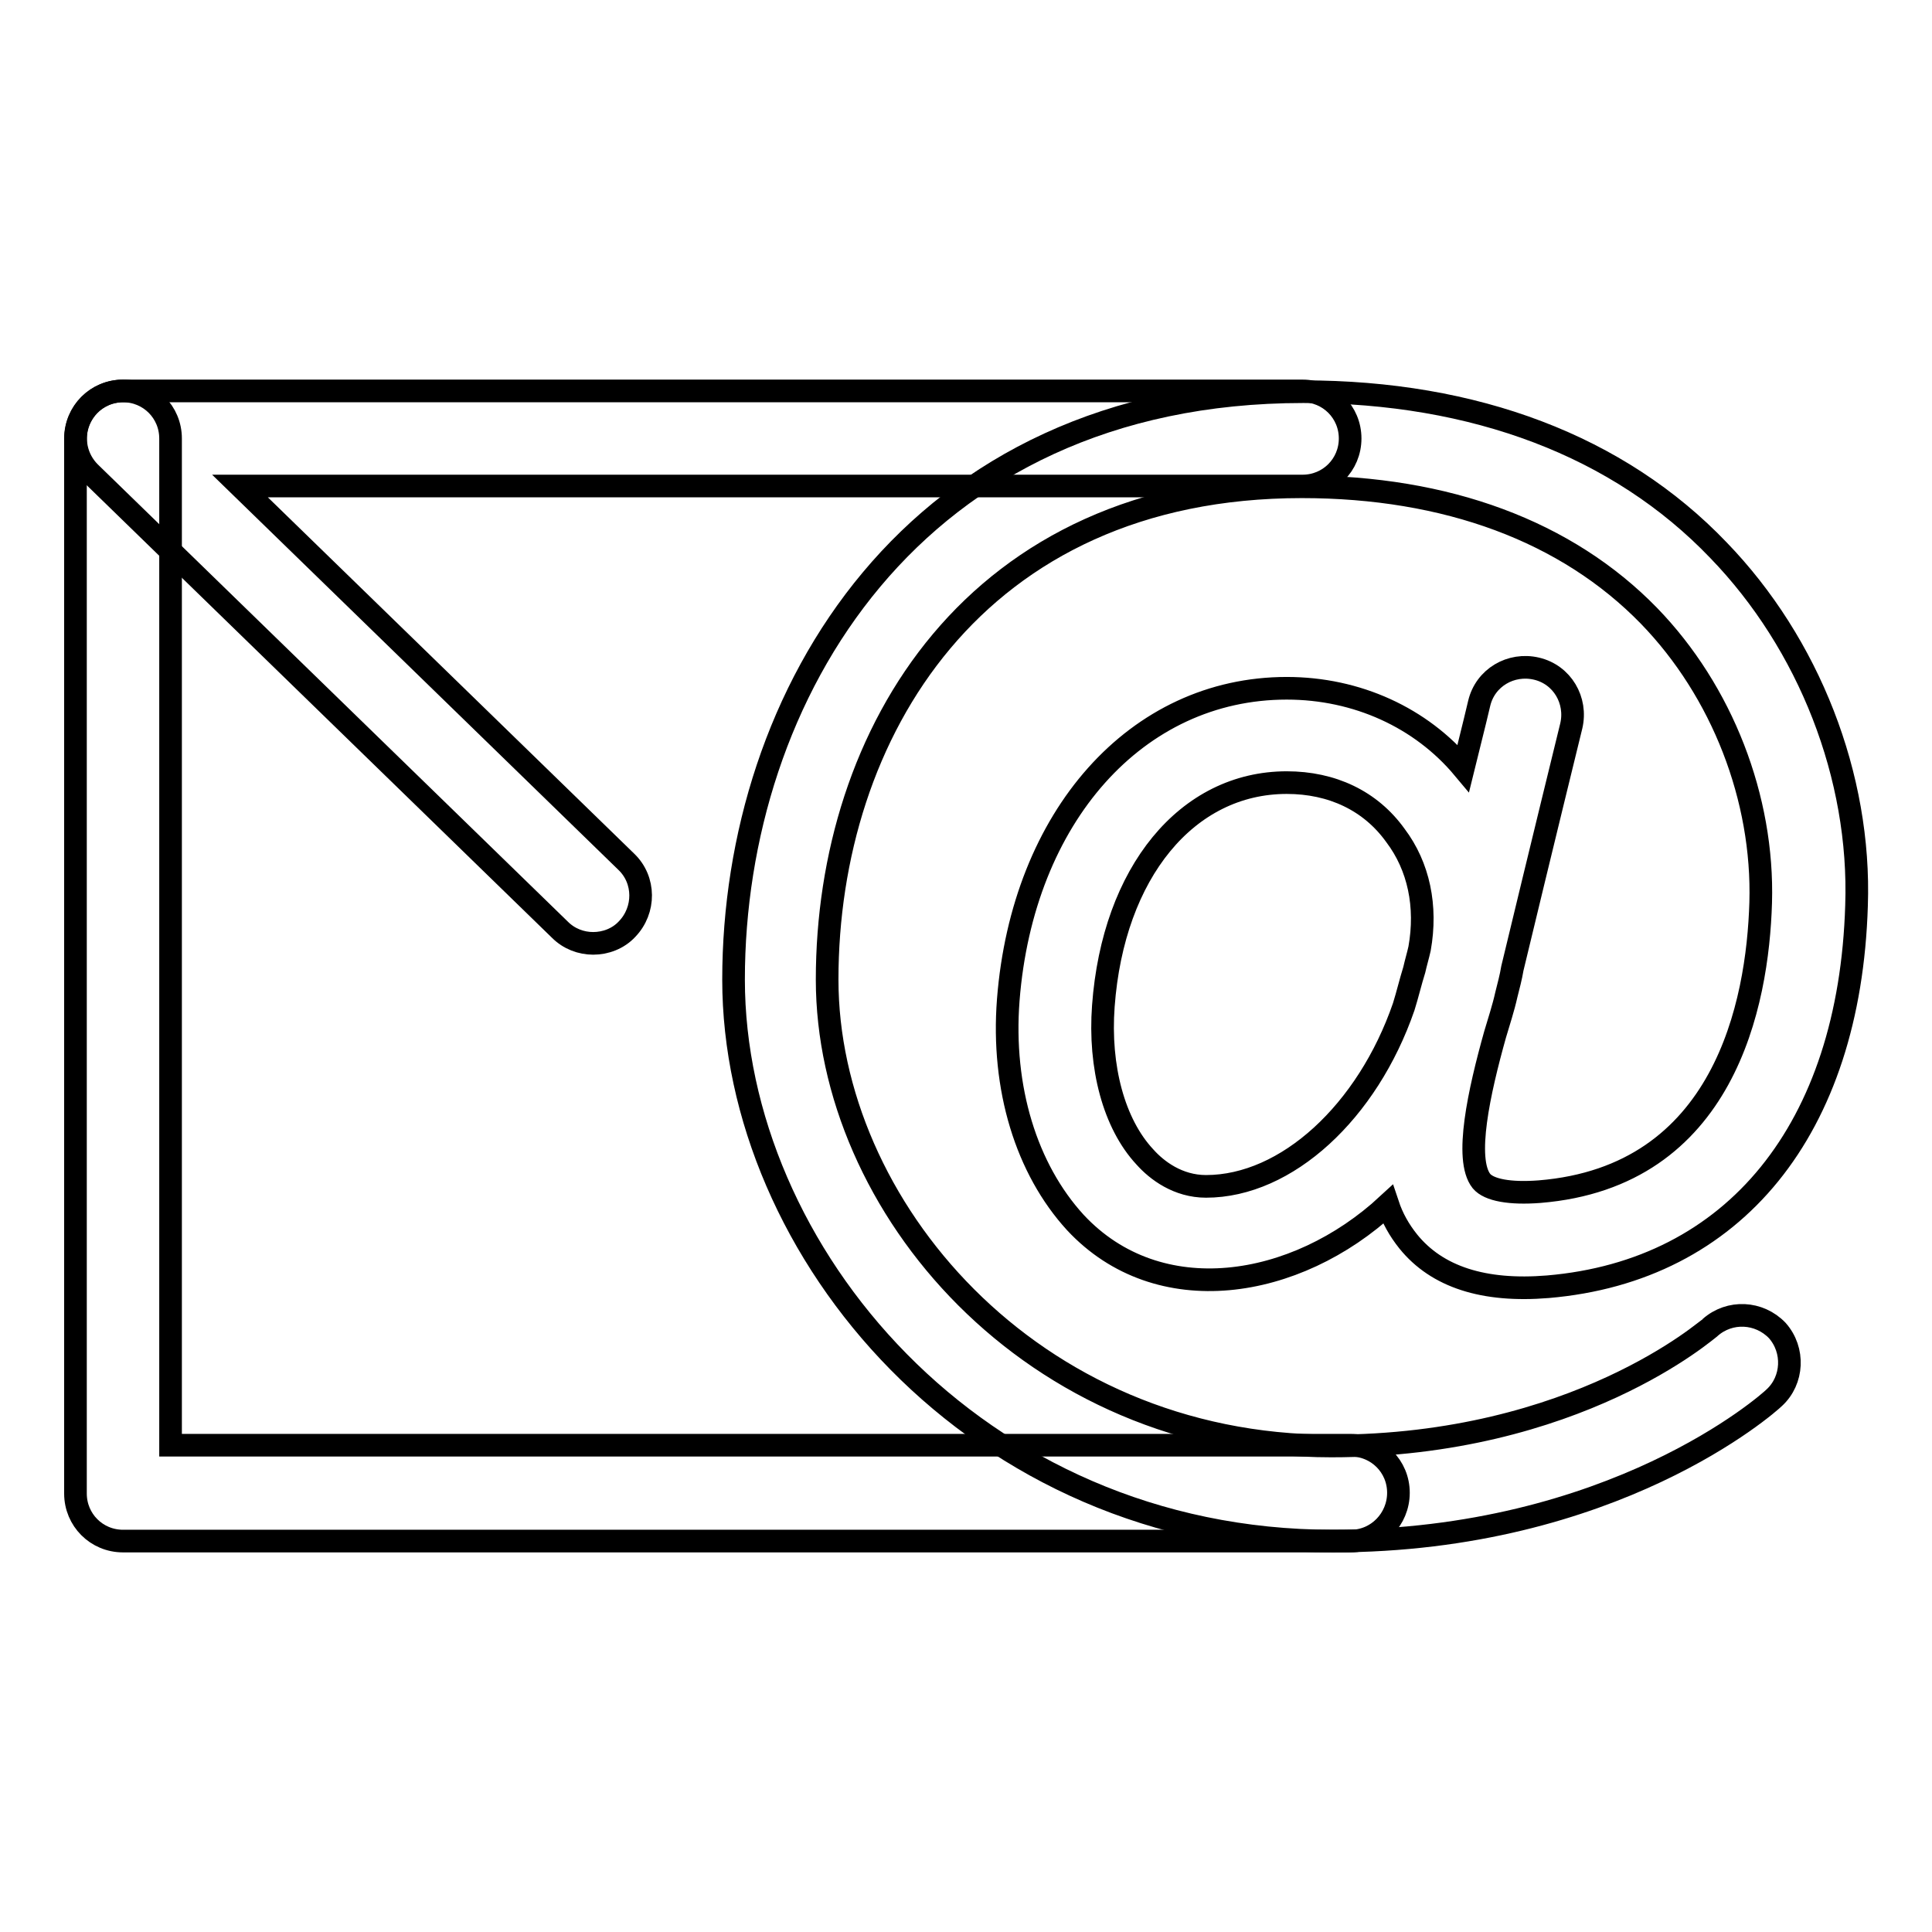
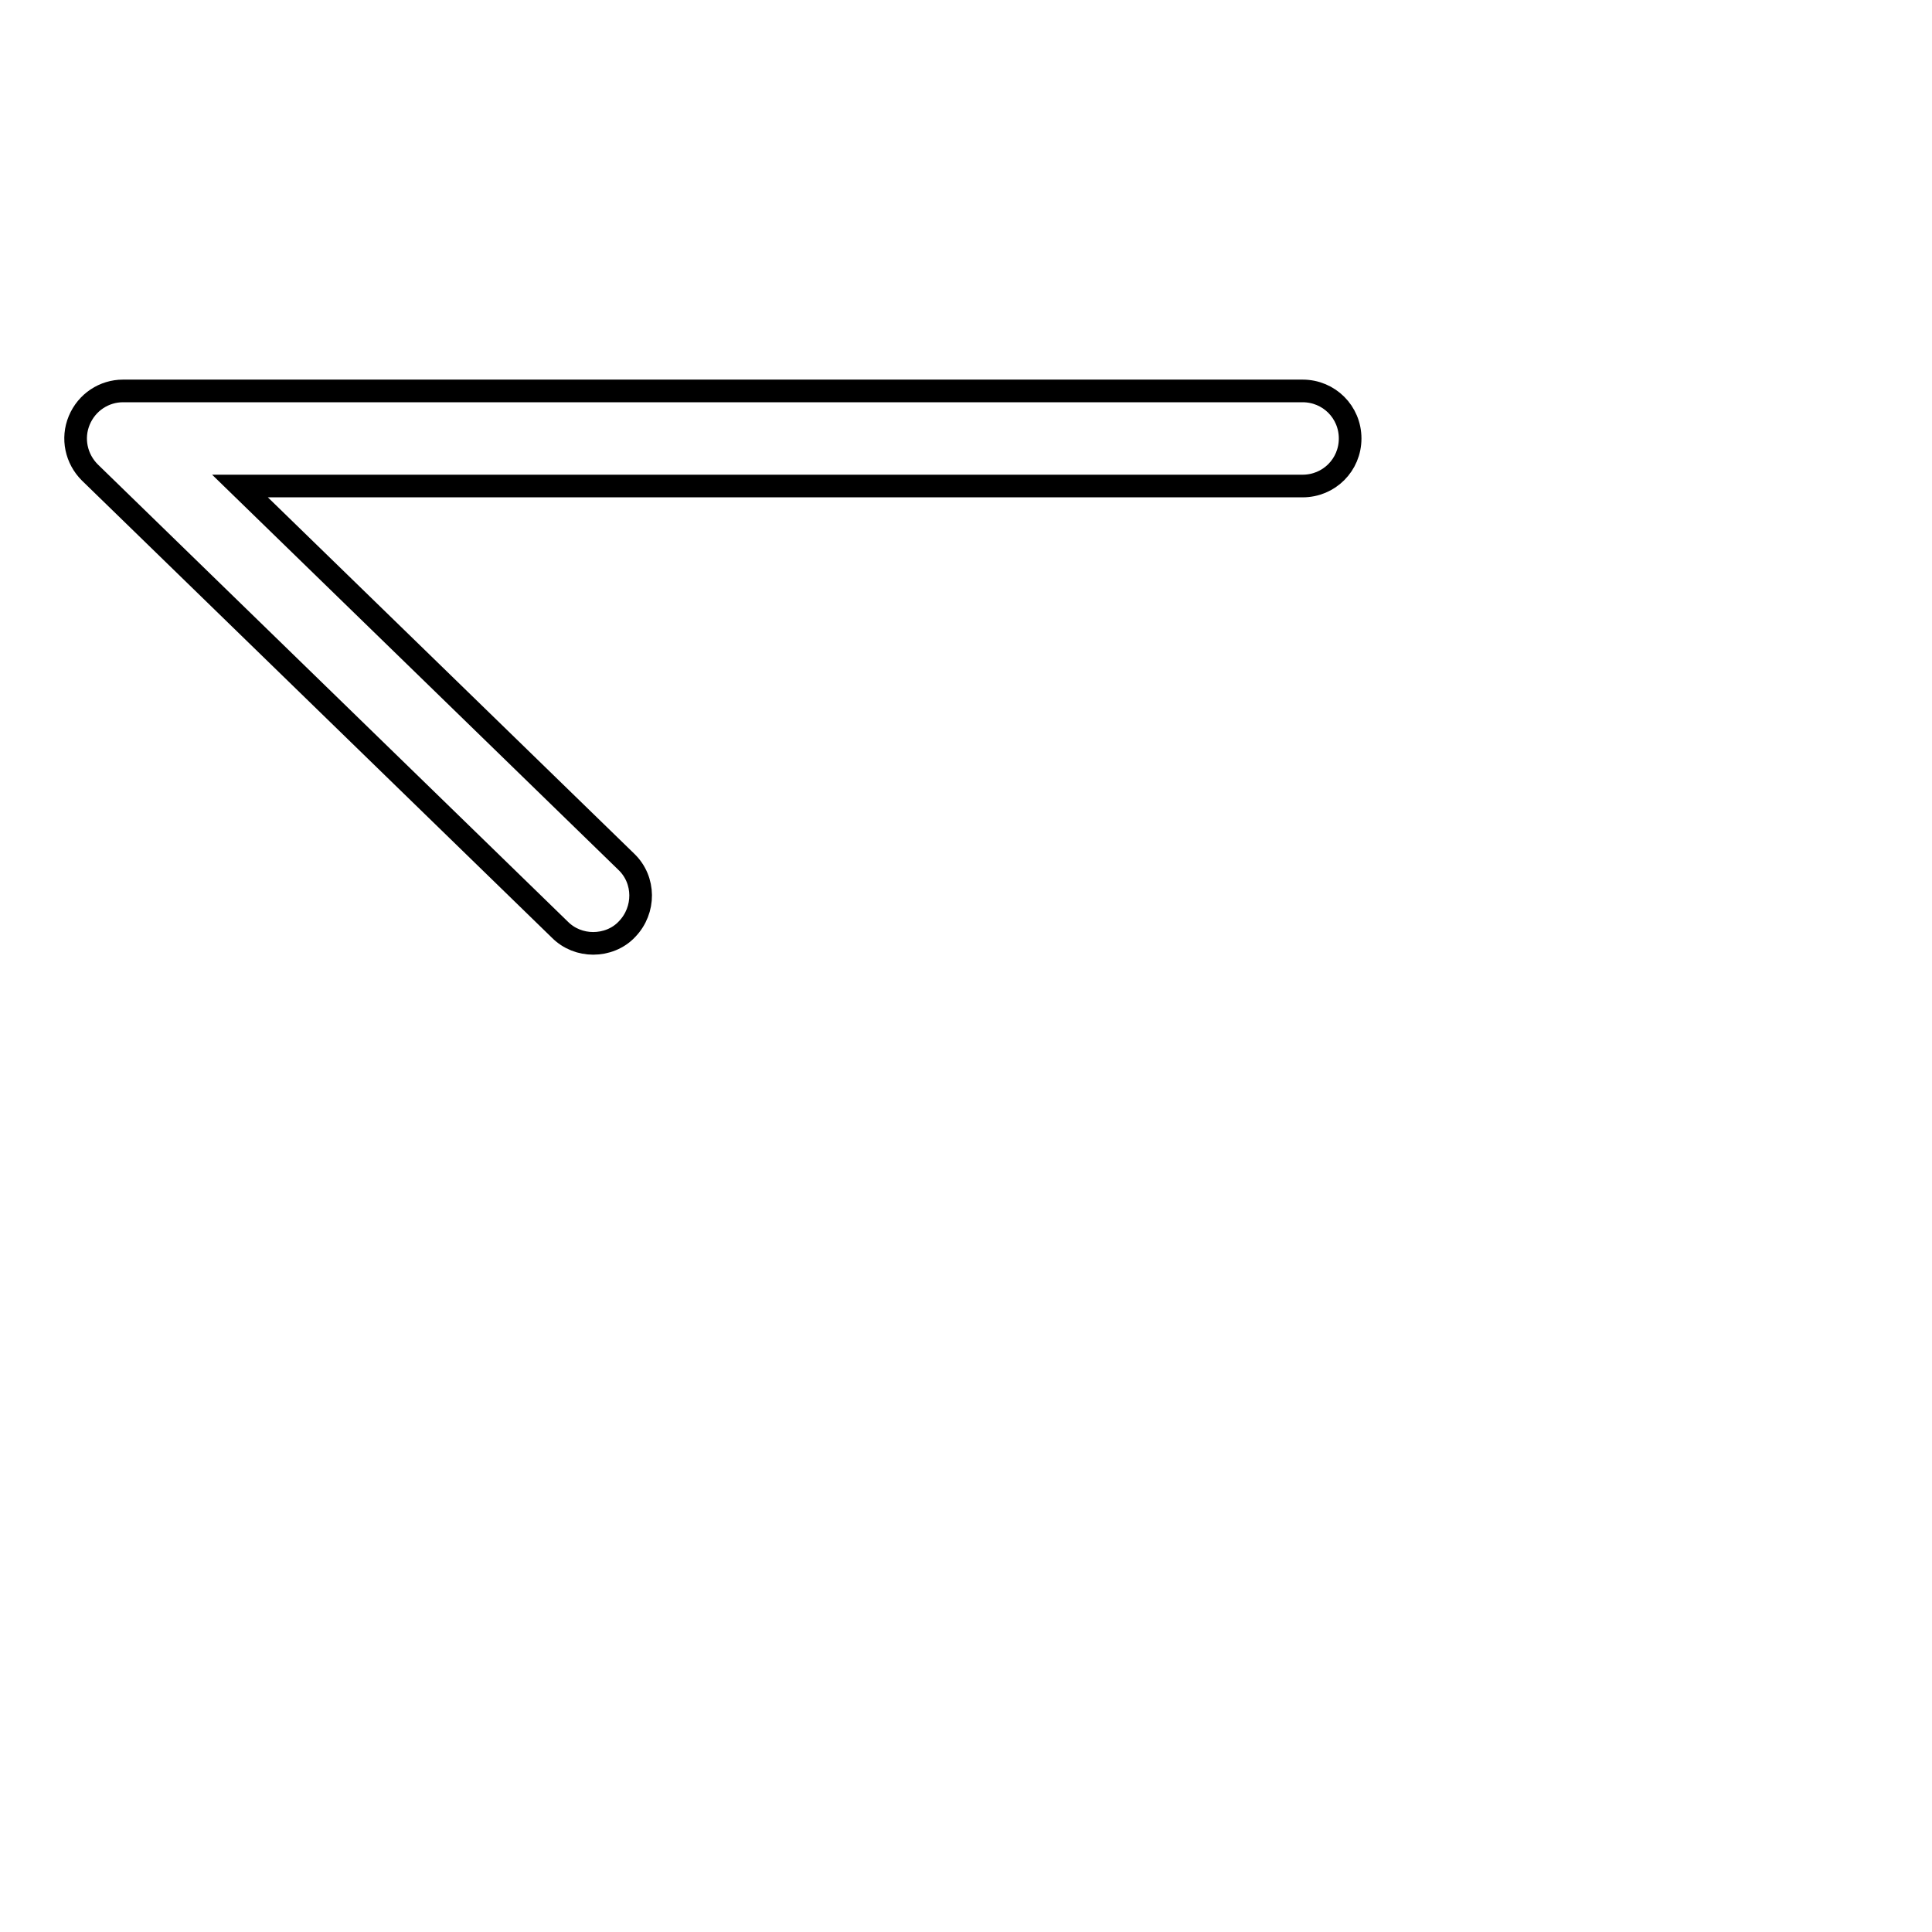
<svg xmlns="http://www.w3.org/2000/svg" version="1.1" x="0px" y="0px" viewBox="0 0 256 256" enable-background="new 0 0 256 256" xml:space="preserve">
  <g>
    <g>
-       <path stroke-width="3" fill-opacity="0" stroke="#000000" d="M176.6,204.2c-47.5,0-79.4-38.5-79.4-74.4c0-37.5,23.6-77.9,75.5-77.9c22.7,0,41.8,7.2,55,21c12,12.4,18.9,30,18.3,47.1c-0.9,29.6-16.2,48.4-40.9,50.5c-8.5,0.7-14.7-1.3-18.5-6c-1.2-1.5-2.1-3.1-2.7-4.9c-12.2,11.3-30.4,14.2-41.4,2.4c-6.5-7.1-9.8-17.8-8.9-29.5c1.9-24.3,17-41.3,36.9-41.3c9.3,0,17.8,3.9,23.4,10.6c1.3-5.2,2.1-8.6,2.1-8.6c0.8-3.4,4.2-5.4,7.6-4.6c3.4,0.8,5.4,4.2,4.6,7.6c0,0-4,16.3-7.8,32.1c-0.2,1.2-0.5,2.3-0.8,3.5c-0.4,1.8-1,3.6-1.5,5.3c-2.1,7.5-4.1,16.5-1.8,19.4c1,1.2,3.8,1.7,7.7,1.4c24.5-2,28.9-24.9,29.3-38.3c0.4-13.8-5.1-28-14.8-38c-10.9-11.2-26.8-17.1-46-17.1c-43.4,0-62.9,32.8-62.9,65.3c0,29.9,26.9,61.8,66.8,61.8c32.5,0,50-15.6,50.2-15.7c2.6-2.3,6.5-2.1,8.9,0.4c2.3,2.6,2.1,6.6-0.4,8.9C234.3,186,213.8,204.2,176.6,204.2z M170.5,103.7c-13.2,0-23,11.9-24.3,29.6c-0.6,8.1,1.4,15.6,5.5,20c1.6,1.8,4.4,3.9,8.1,3.9c10.7,0,21.4-9.9,26.2-23.8c0.5-1.6,0.9-3.3,1.4-4.9c0.2-0.9,0.5-1.9,0.7-2.8c1-5.6-0.1-10.9-3.2-15C181.6,106.1,176.5,103.7,170.5,103.7z" />
-       <path stroke-width="3" fill-opacity="0" stroke="#000000" d="M179,204.2H16.3c-3.5,0-6.3-2.8-6.3-6.3V58.1c0-3.5,2.8-6.3,6.3-6.3c3.5,0,6.3,2.8,6.3,6.3v133.4H179c3.5,0,6.3,2.8,6.3,6.3C185.3,201.3,182.5,204.2,179,204.2z" />
      <path stroke-width="3" fill-opacity="0" stroke="#000000" d="M78.6,125c-1.6,0-3.2-0.6-4.4-1.8L11.9,62.6c-1.8-1.8-2.4-4.5-1.4-6.9c1-2.4,3.3-3.9,5.8-3.9h156.3c3.5,0,6.3,2.8,6.3,6.3c0,3.5-2.8,6.3-6.3,6.3H31.8L83,114.2c2.5,2.4,2.5,6.4,0.1,8.9C81.9,124.4,80.2,125,78.6,125z" />
    </g>
  </g>
</svg>